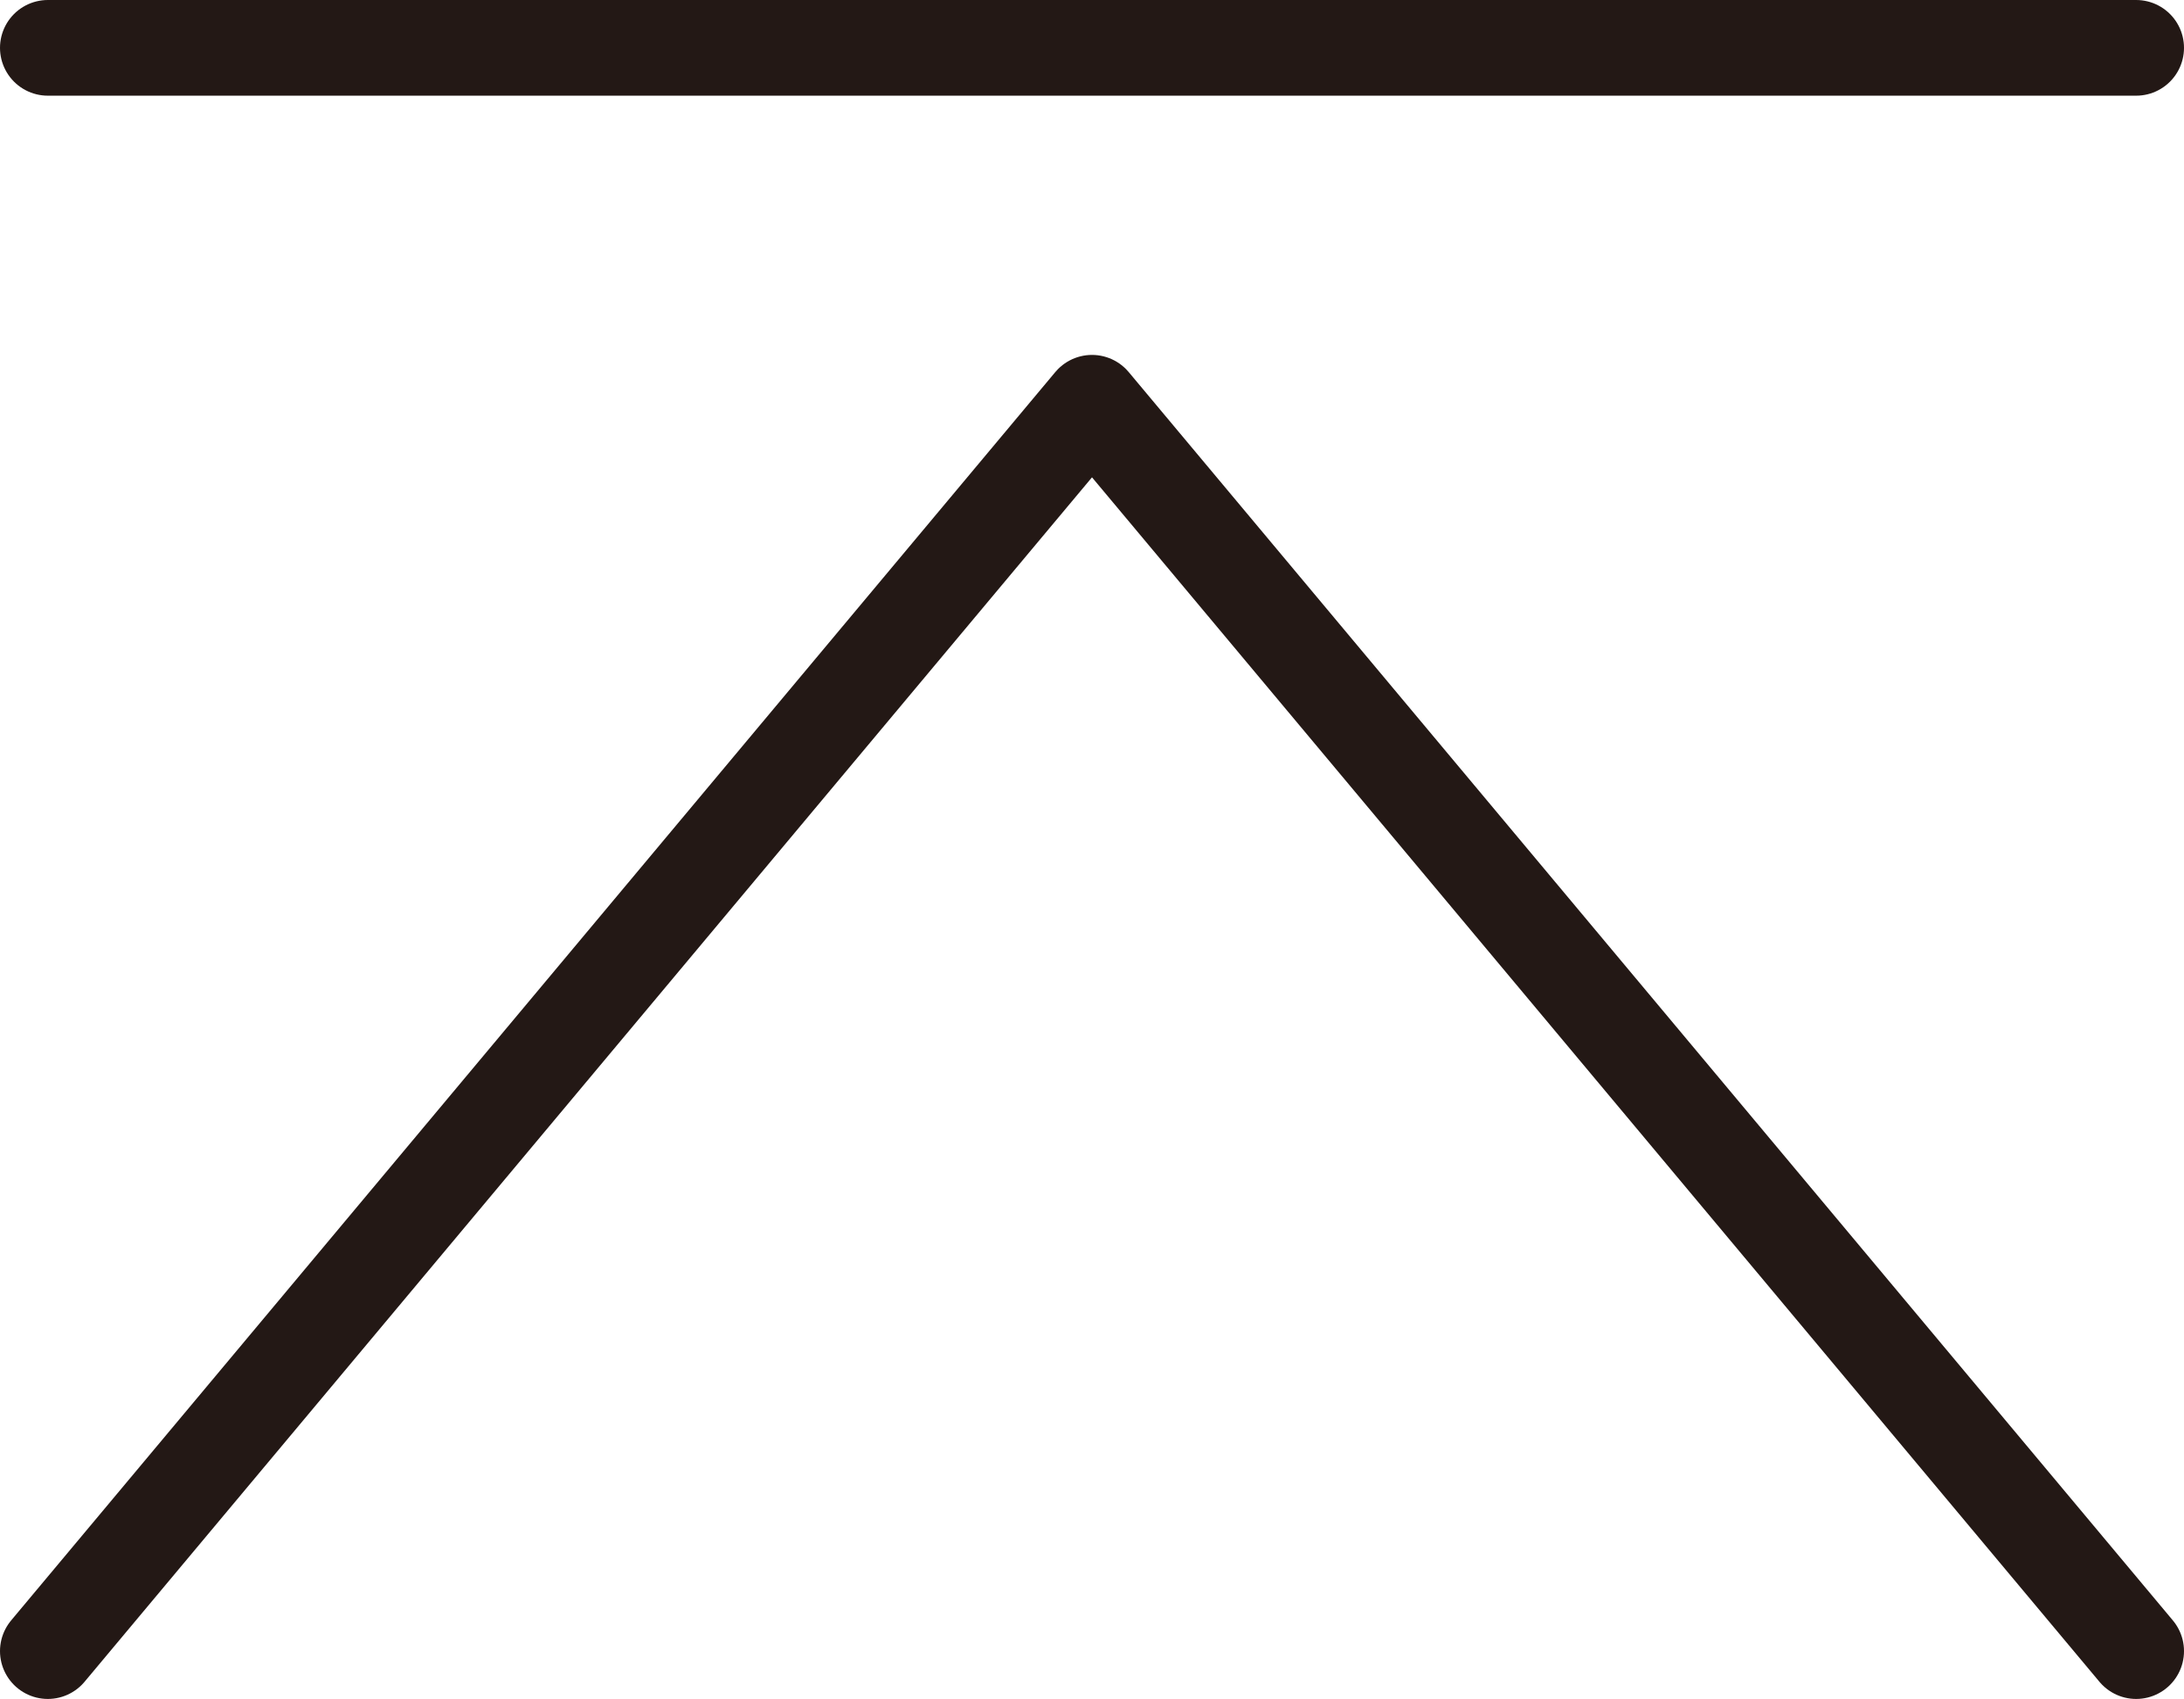
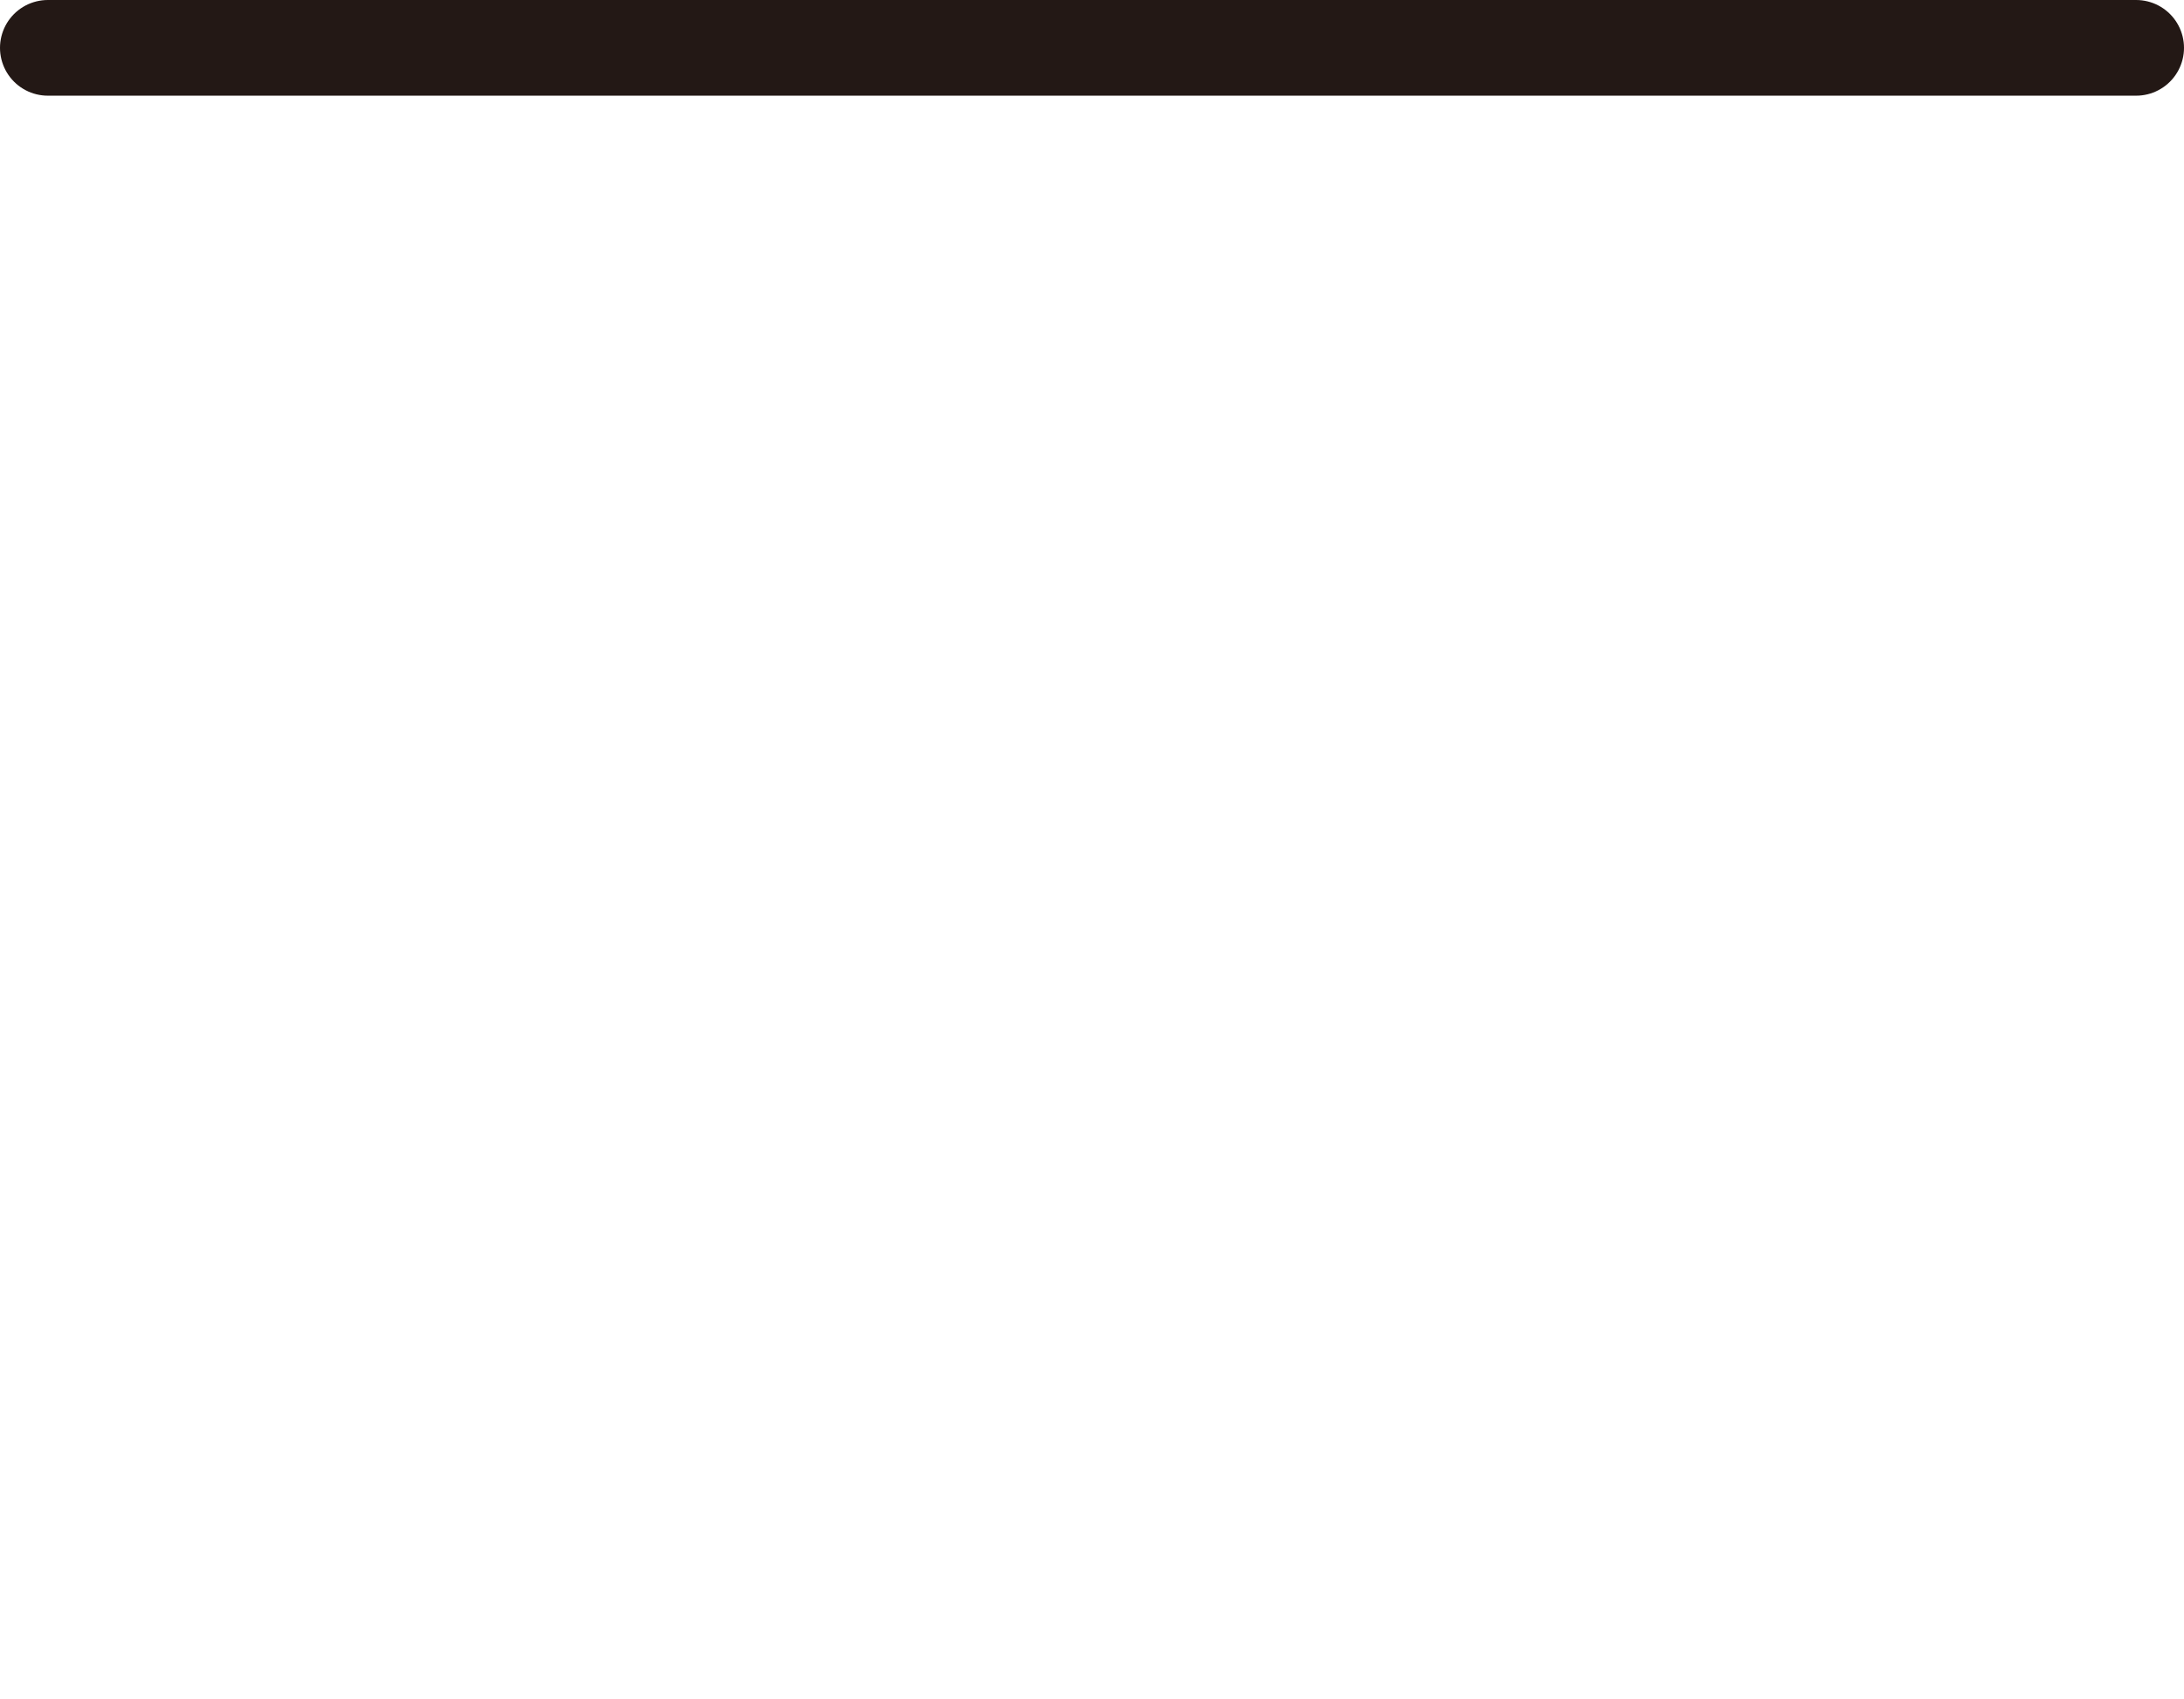
<svg xmlns="http://www.w3.org/2000/svg" viewBox="0 0 33.78 26.28">
  <defs>
    <style>.cls-1{fill:none;stroke:#231815;stroke-linecap:round;stroke-linejoin:round;stroke-width:1.48px;}</style>
  </defs>
  <g id="レイヤー_2" data-name="レイヤー 2">
    <g id="内容">
      <line class="cls-1" x1="0.74" y1="0.74" x2="33.04" y2="0.74" />
-       <polyline class="cls-1" points="0.74 25.54 16.89 6.23 33.04 25.54" />
    </g>
  </g>
</svg>